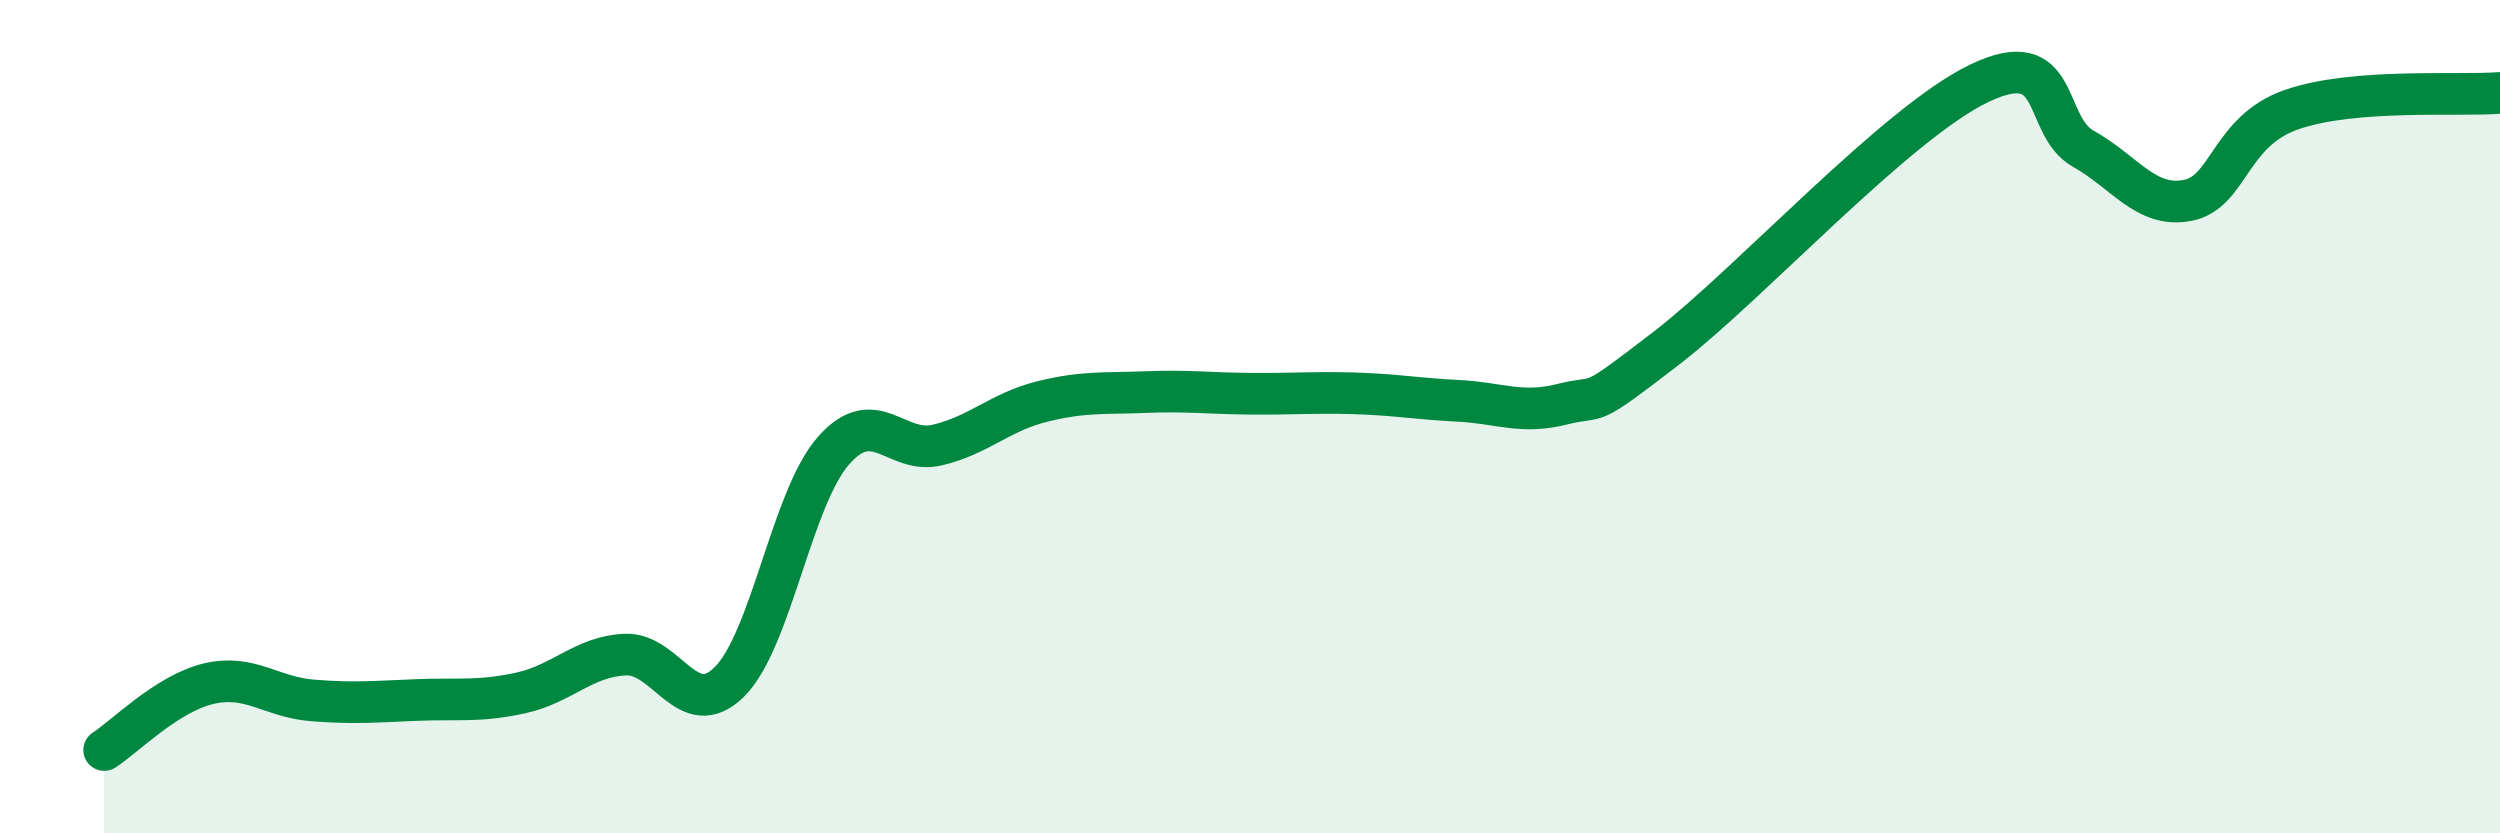
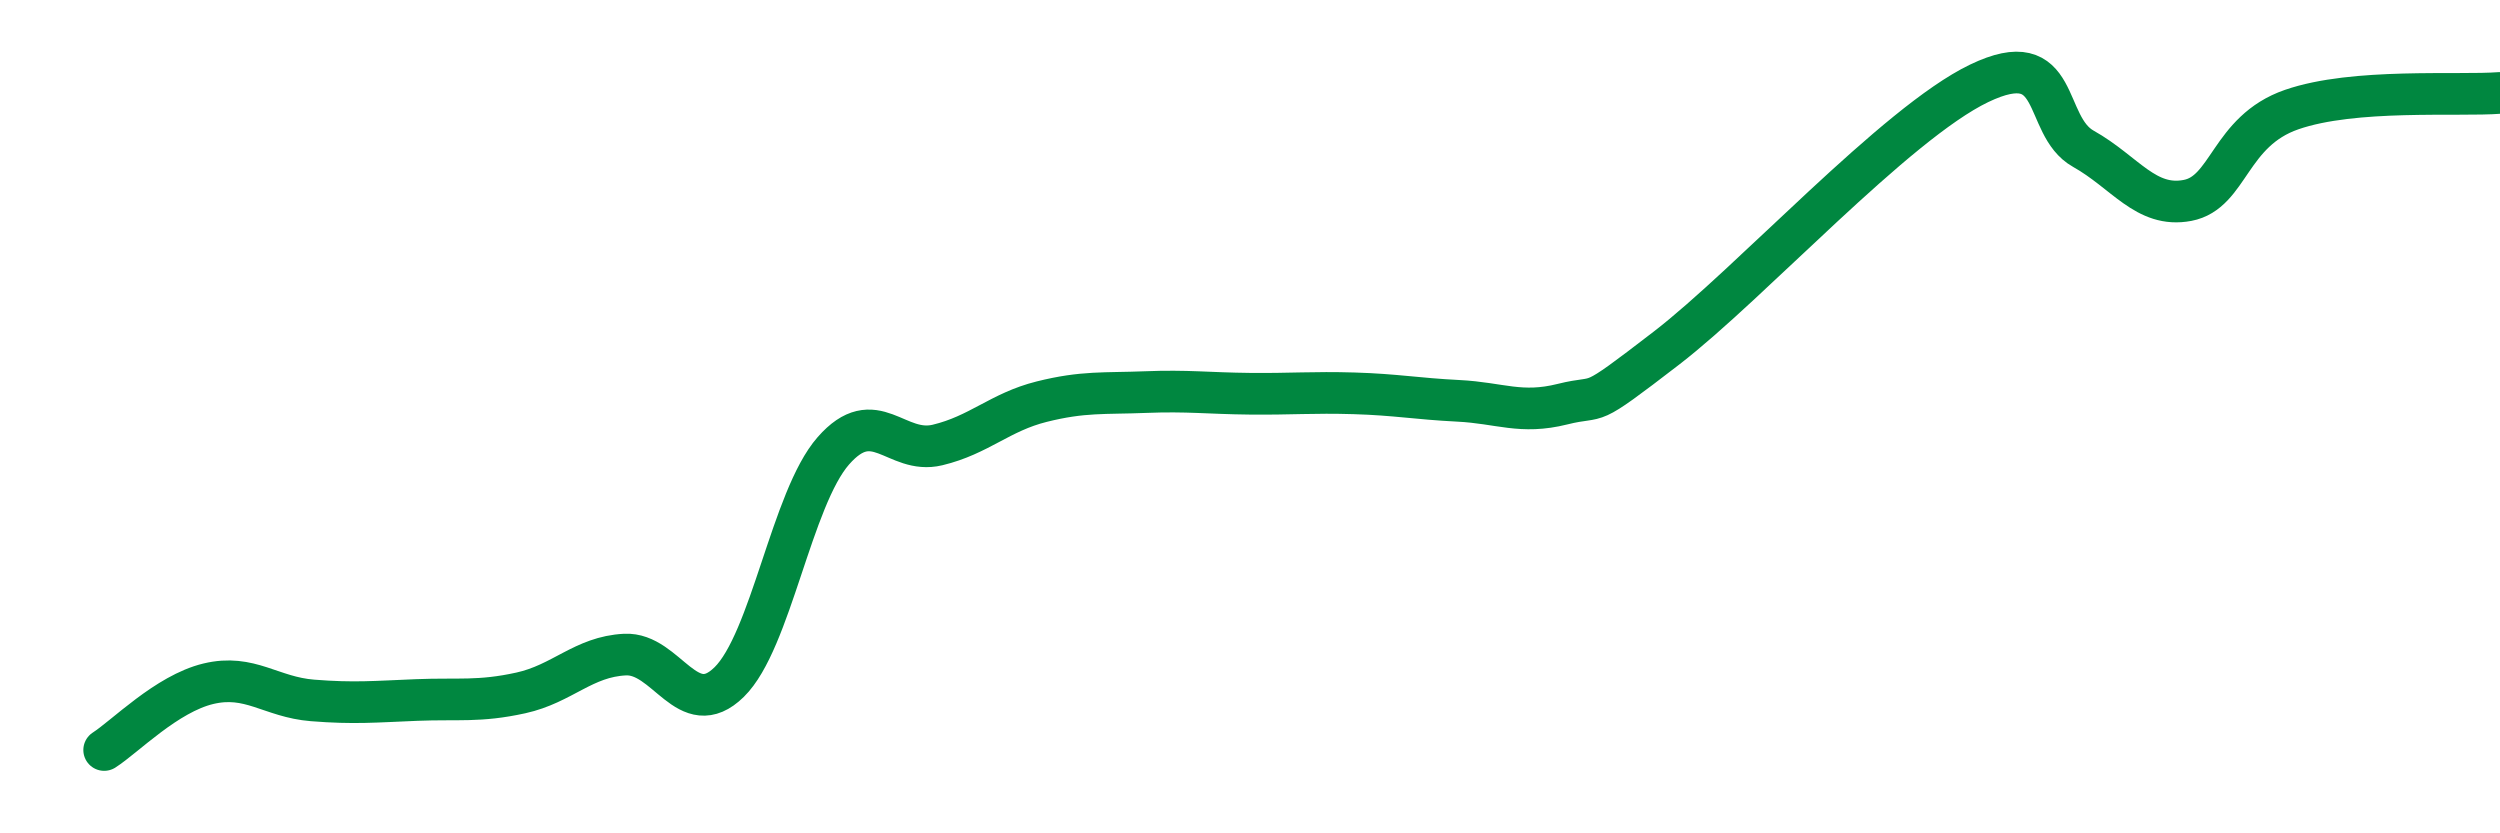
<svg xmlns="http://www.w3.org/2000/svg" width="60" height="20" viewBox="0 0 60 20">
-   <path d="M 2.5,18 C 3,17.68 4,16.65 5,16.41 C 6,16.17 6.5,16.73 7.5,16.81 C 8.5,16.89 9,16.84 10,16.8 C 11,16.76 11.5,16.85 12.5,16.63 C 13.5,16.41 14,15.76 15,15.71 C 16,15.66 16.5,17.35 17.5,16.37 C 18.5,15.39 19,11.96 20,10.82 C 21,9.68 21.5,10.92 22.5,10.68 C 23.5,10.44 24,9.89 25,9.64 C 26,9.39 26.5,9.45 27.5,9.41 C 28.5,9.37 29,9.44 30,9.45 C 31,9.46 31.5,9.41 32.5,9.44 C 33.5,9.47 34,9.57 35,9.62 C 36,9.67 36.5,9.95 37.5,9.7 C 38.5,9.45 38,9.89 40,8.35 C 42,6.81 45.5,2.96 47.5,2 C 49.5,1.04 49,3.01 50,3.57 C 51,4.13 51.5,5 52.5,4.81 C 53.5,4.62 53.5,3.15 55,2.63 C 56.5,2.11 59,2.31 60,2.23L60 20L2.5 20Z" fill="#008740" opacity="0.1" stroke-linecap="round" stroke-linejoin="round" />
  <path d="M 2.5,18 C 3,17.68 4,16.65 5,16.41 C 6,16.17 6.5,16.73 7.5,16.81 C 8.5,16.89 9,16.84 10,16.8 C 11,16.76 11.5,16.85 12.5,16.63 C 13.5,16.41 14,15.76 15,15.71 C 16,15.66 16.5,17.35 17.5,16.37 C 18.5,15.39 19,11.96 20,10.82 C 21,9.68 21.5,10.92 22.5,10.68 C 23.5,10.44 24,9.89 25,9.64 C 26,9.39 26.5,9.45 27.5,9.41 C 28.5,9.37 29,9.44 30,9.45 C 31,9.46 31.5,9.41 32.5,9.44 C 33.5,9.47 34,9.57 35,9.62 C 36,9.67 36.5,9.95 37.5,9.7 C 38.5,9.45 38,9.89 40,8.35 C 42,6.81 45.5,2.96 47.5,2 C 49.5,1.04 49,3.01 50,3.57 C 51,4.13 51.5,5 52.5,4.81 C 53.5,4.62 53.5,3.15 55,2.63 C 56.5,2.11 59,2.31 60,2.23" stroke="#008740" stroke-width="1" fill="none" stroke-linecap="round" stroke-linejoin="round" />
</svg>